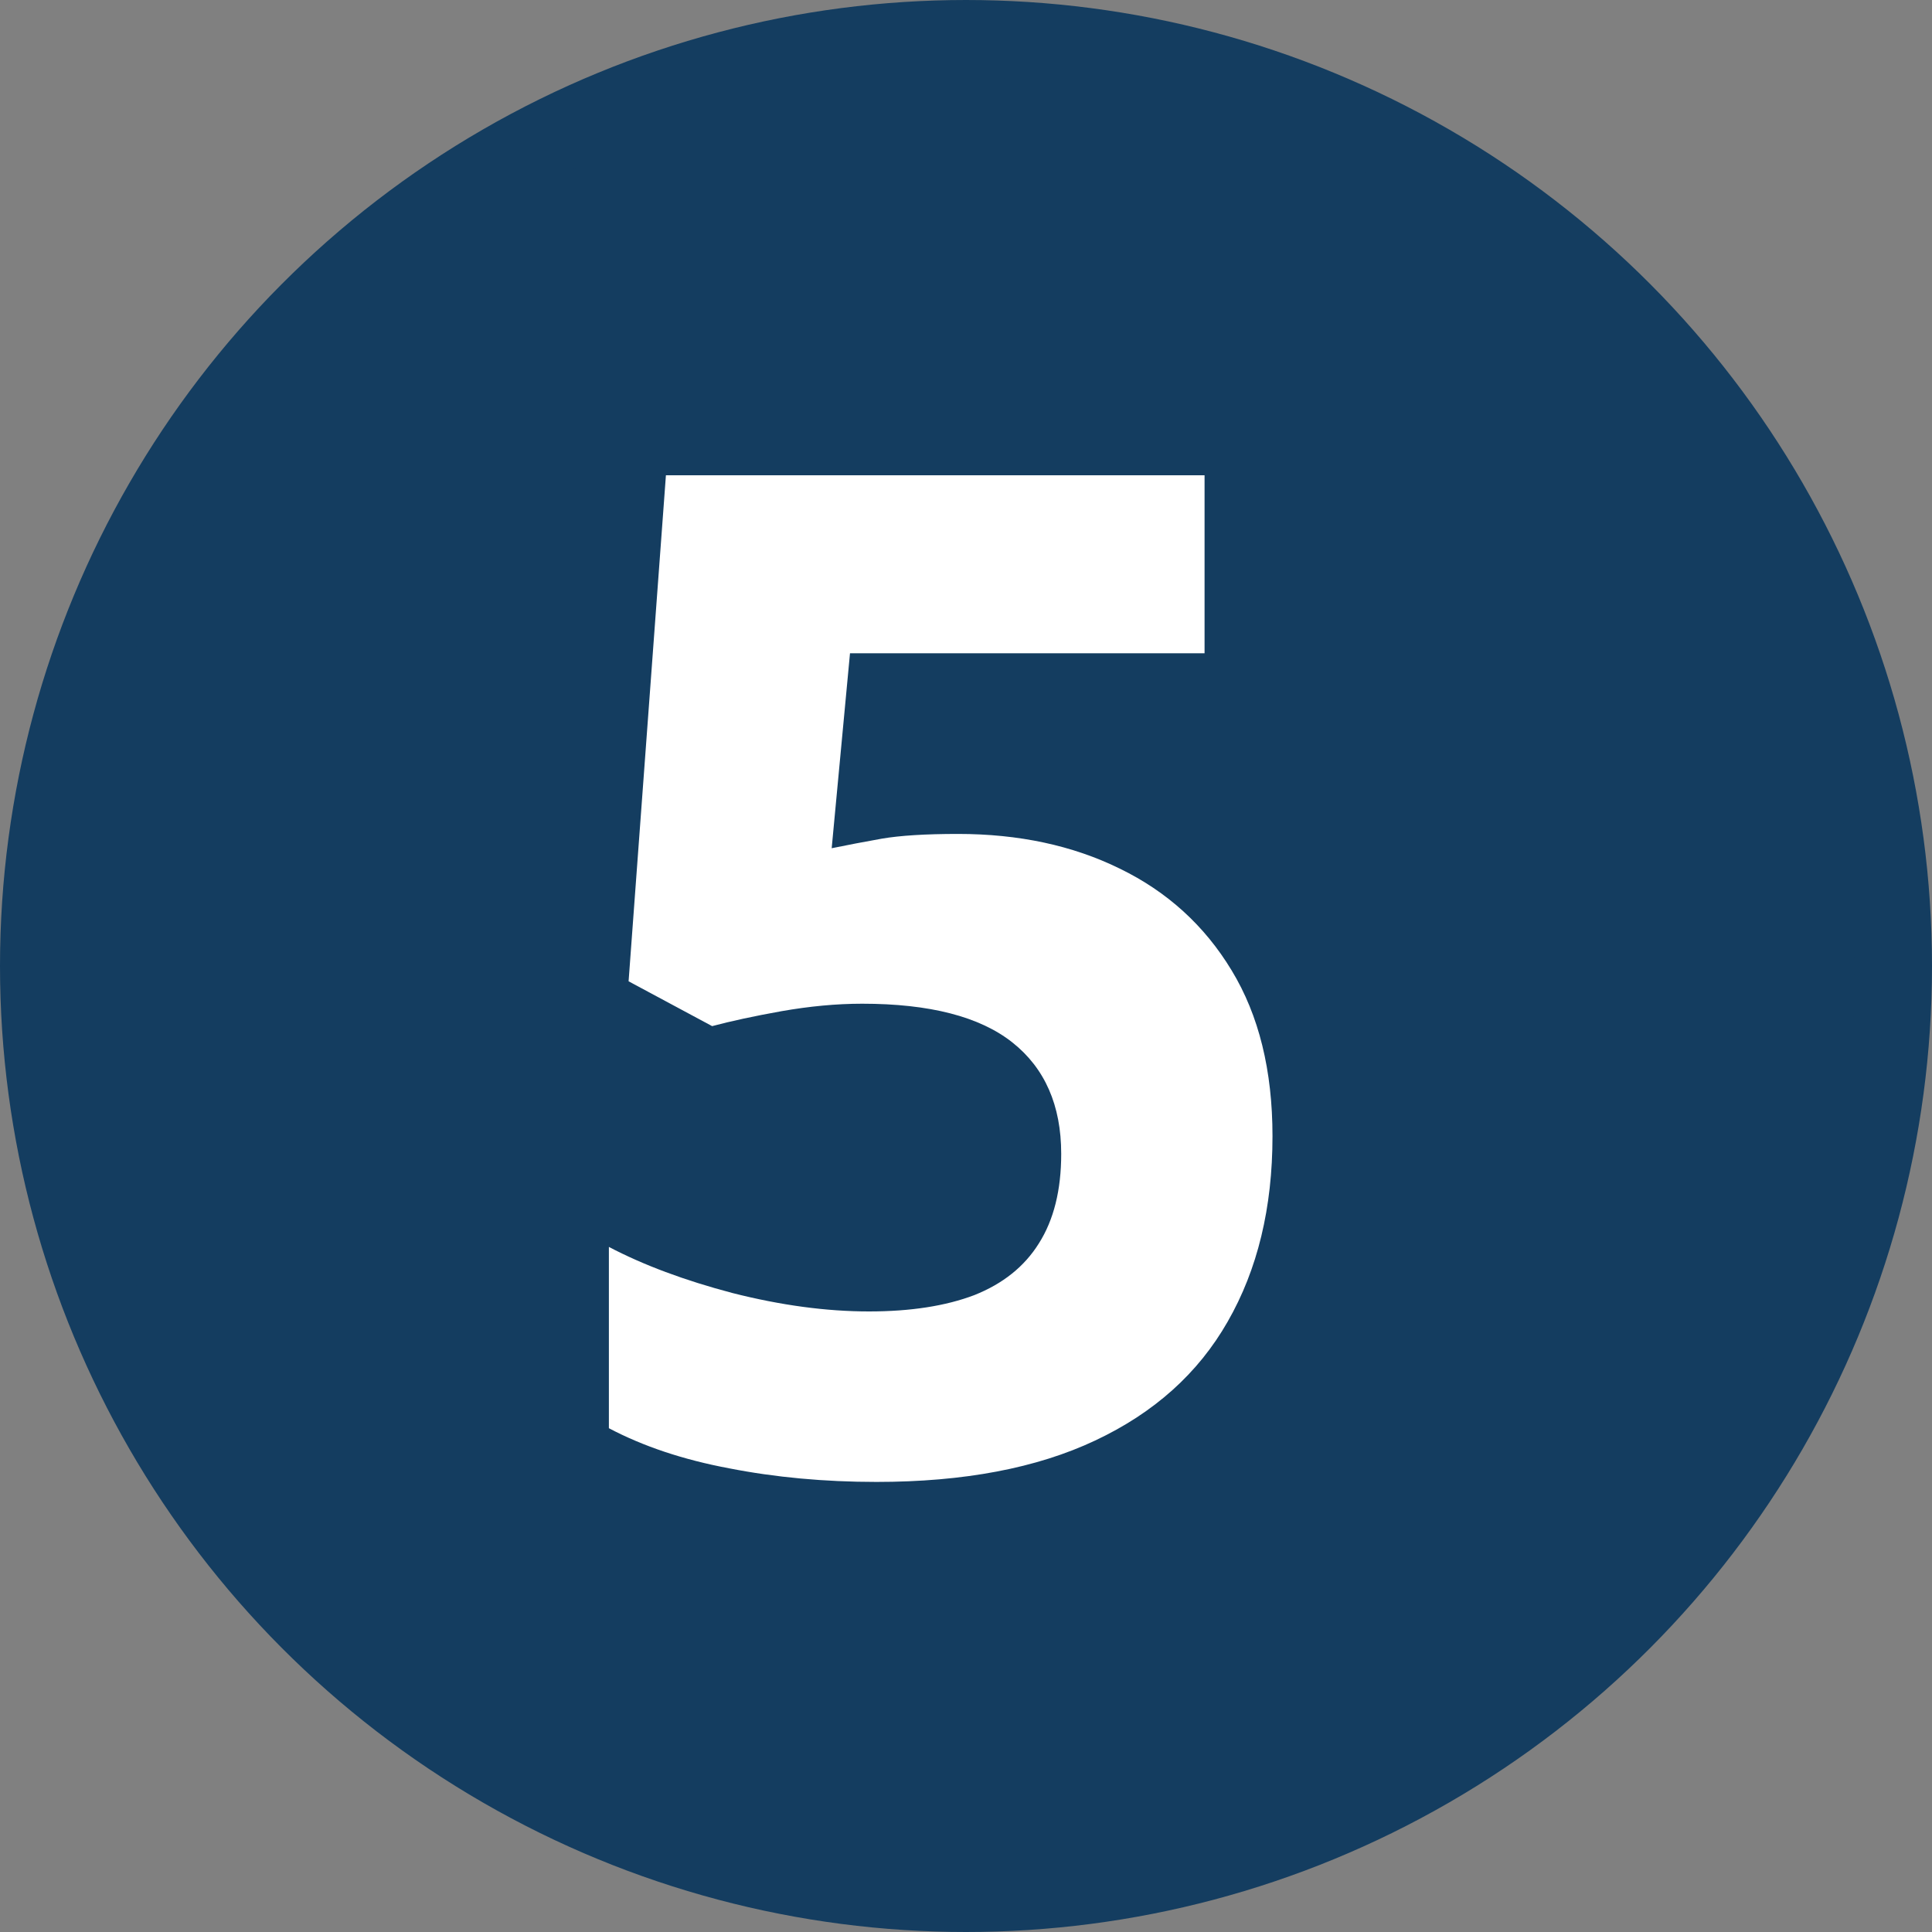
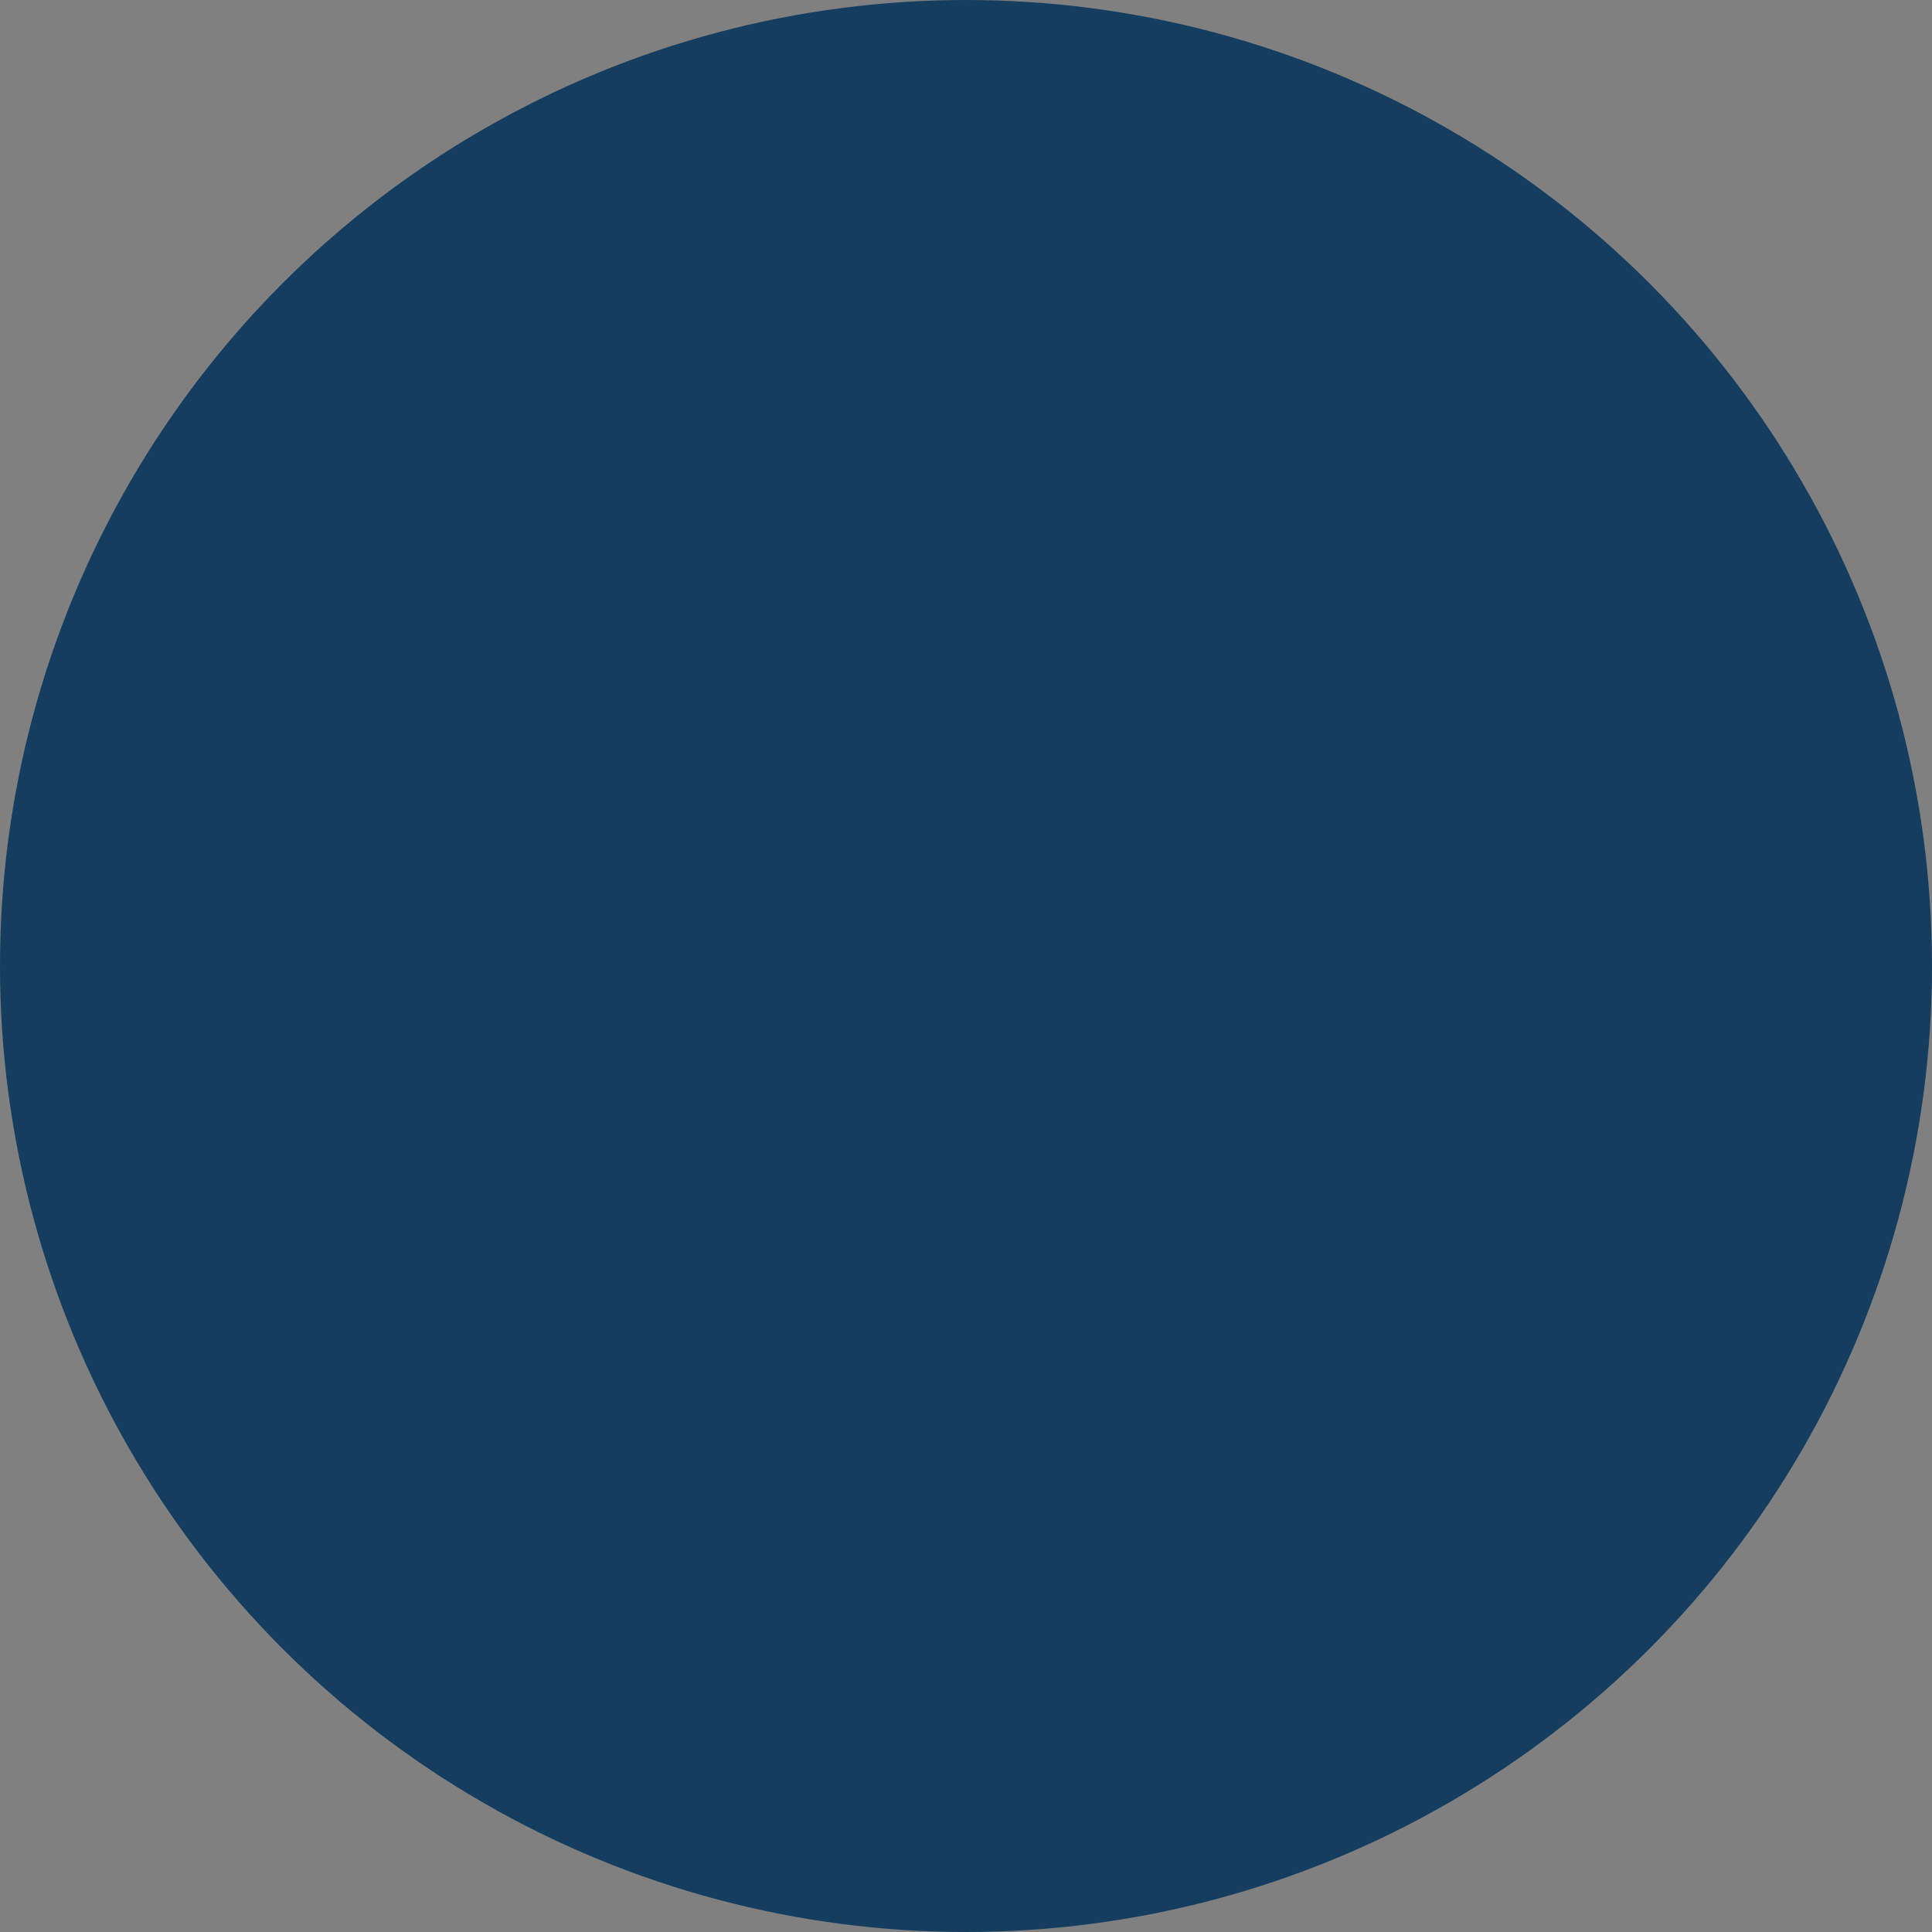
<svg xmlns="http://www.w3.org/2000/svg" width="25" height="25" viewBox="0 0 25 25" fill="none">
  <rect x="0" y="0" width="25" height="25" fill="#808080" stroke="none" />
  <circle cx="12.5" cy="12.5" r="12" fill="#143D60" stroke="#143D60" />
-   <path d="M12.396 10.791C13.182 10.791 13.879 10.94 14.488 11.239C15.104 11.538 15.587 11.977 15.938 12.558C16.29 13.138 16.466 13.852 16.466 14.702C16.466 15.628 16.273 16.428 15.886 17.102C15.505 17.77 14.934 18.282 14.172 18.64C13.416 18.997 12.473 19.176 11.342 19.176C10.668 19.176 10.032 19.117 9.435 19C8.843 18.889 8.324 18.716 7.879 18.481V16.135C8.324 16.369 8.857 16.568 9.479 16.732C10.105 16.891 10.694 16.97 11.245 16.97C11.784 16.97 12.238 16.899 12.607 16.759C12.977 16.612 13.255 16.39 13.442 16.091C13.636 15.786 13.732 15.399 13.732 14.931C13.732 14.304 13.521 13.823 13.1 13.489C12.678 13.155 12.03 12.988 11.157 12.988C10.823 12.988 10.475 13.021 10.111 13.085C9.754 13.149 9.455 13.214 9.215 13.278L8.134 12.698L8.617 6.15H15.587V8.453H10.999L10.762 10.976C10.961 10.935 11.178 10.894 11.412 10.852C11.646 10.812 11.975 10.791 12.396 10.791Z" fill="white" />
</svg>